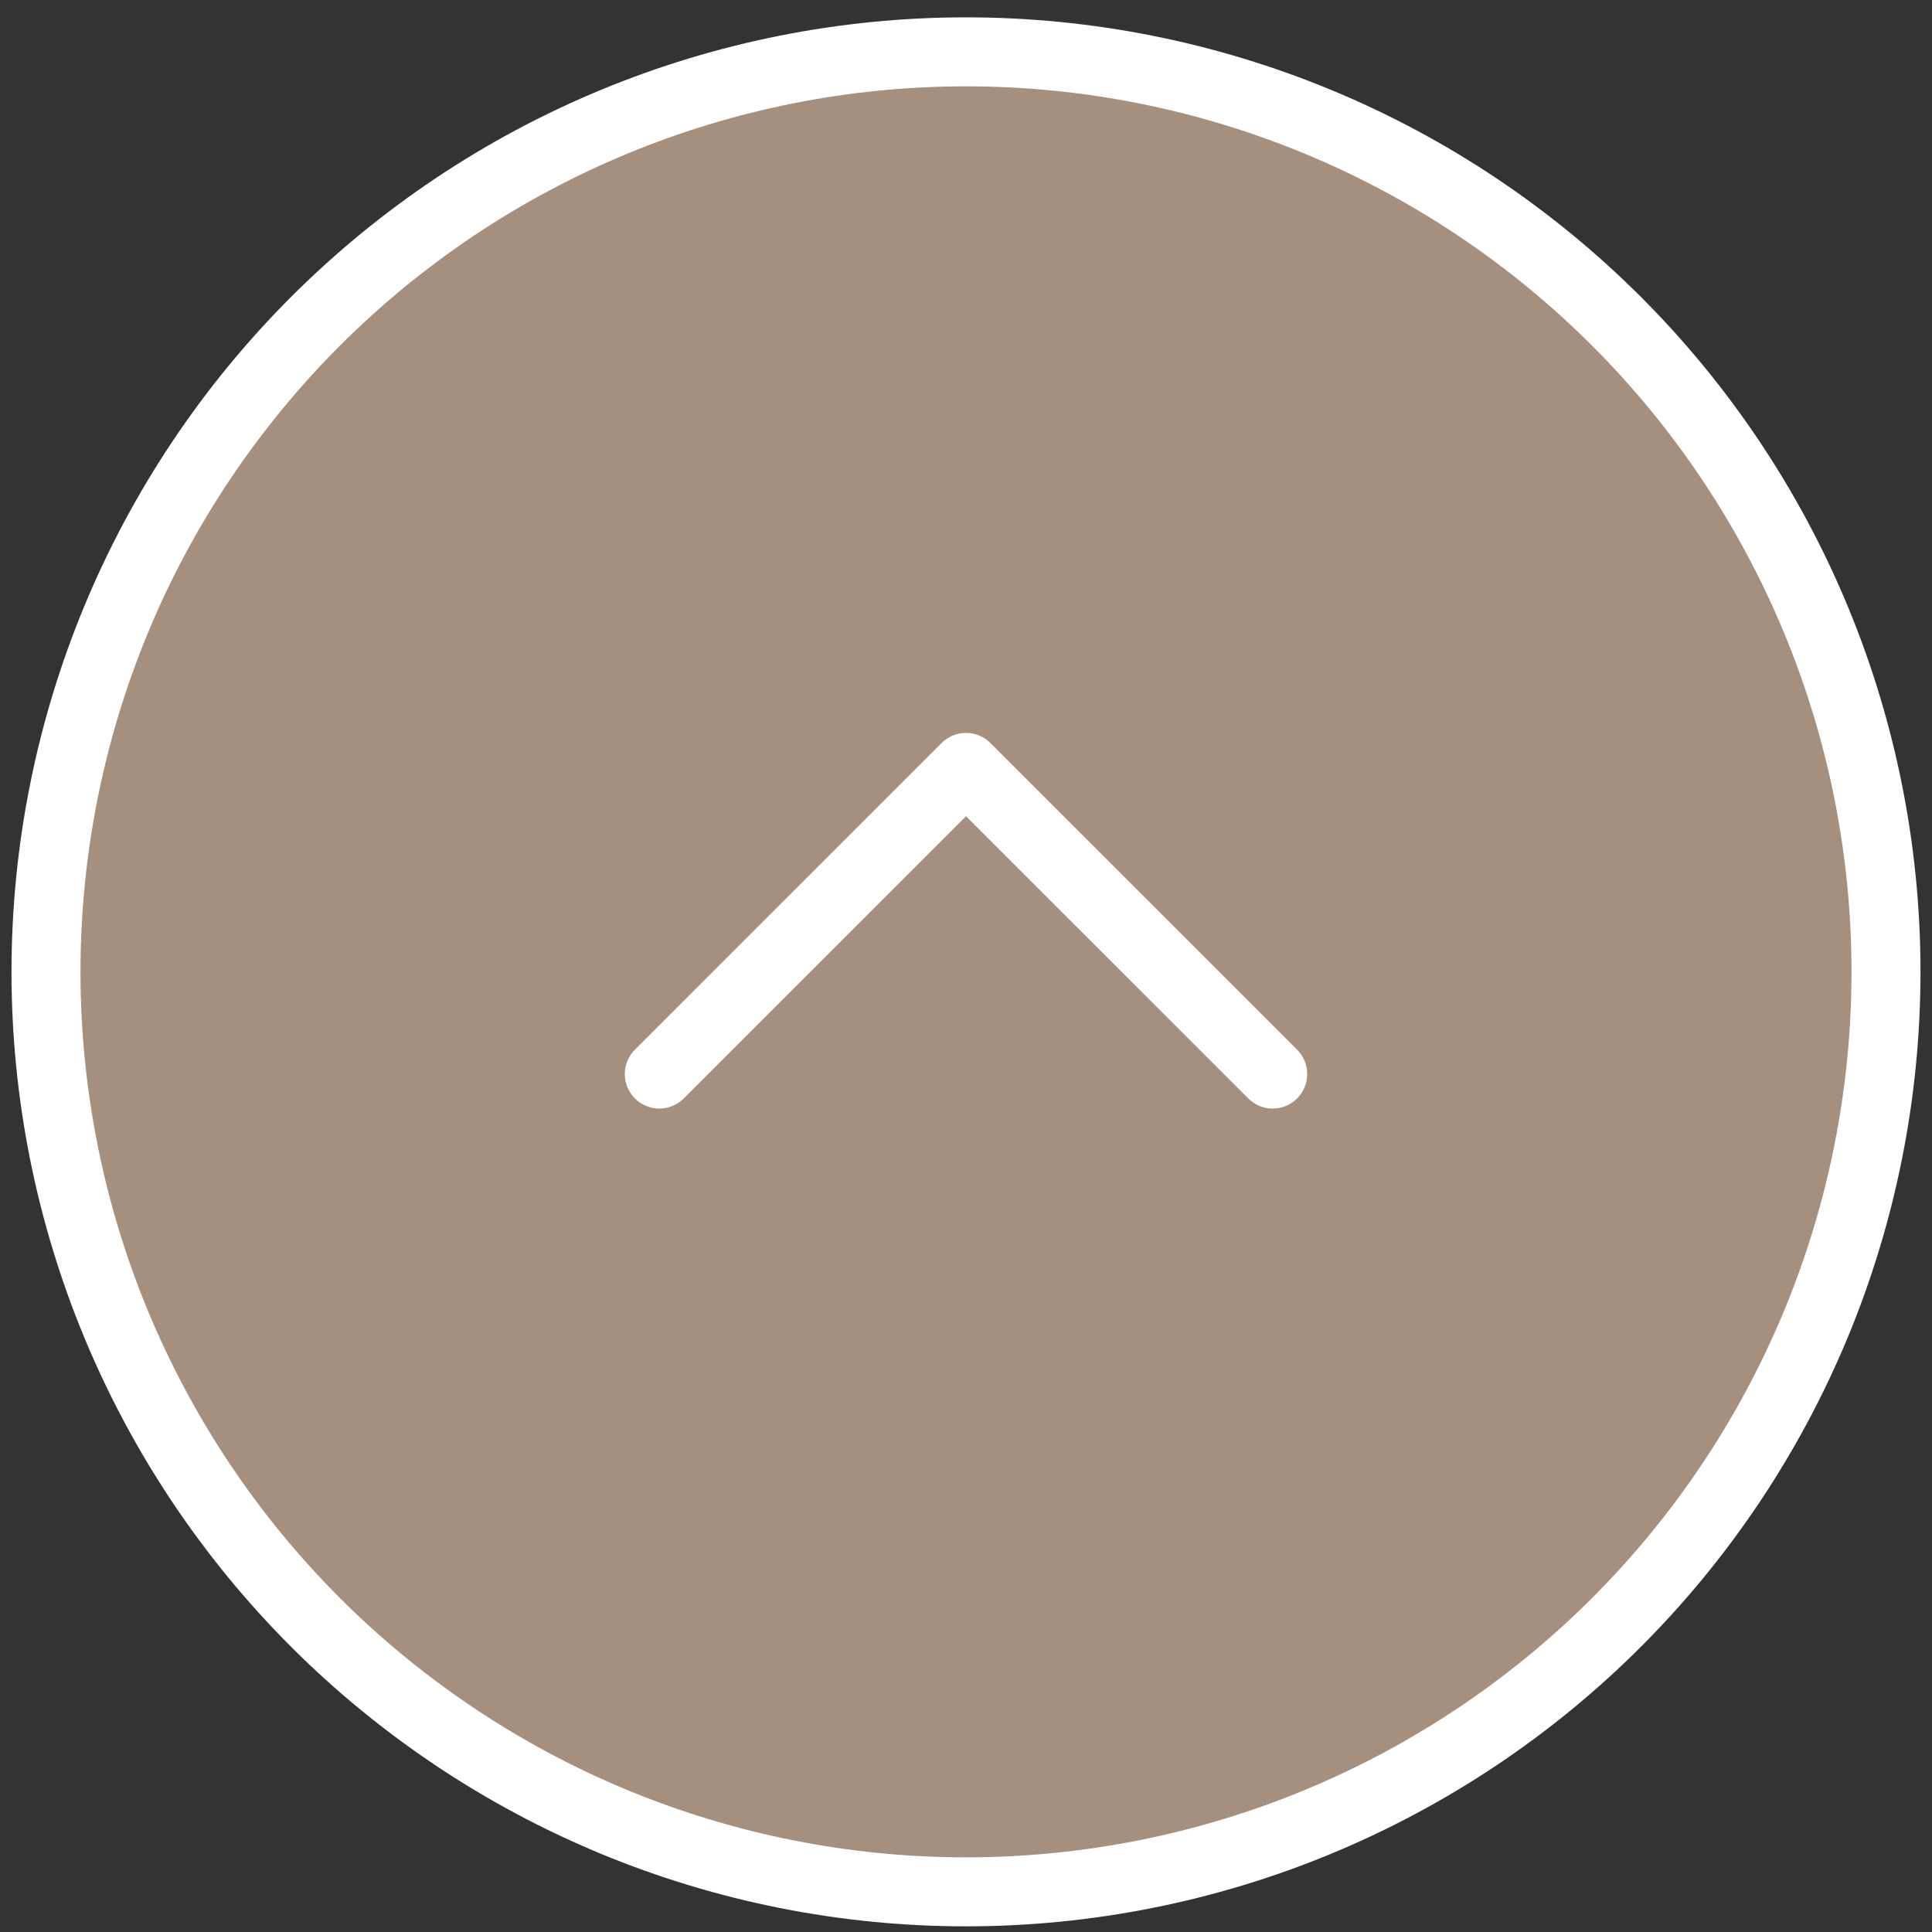
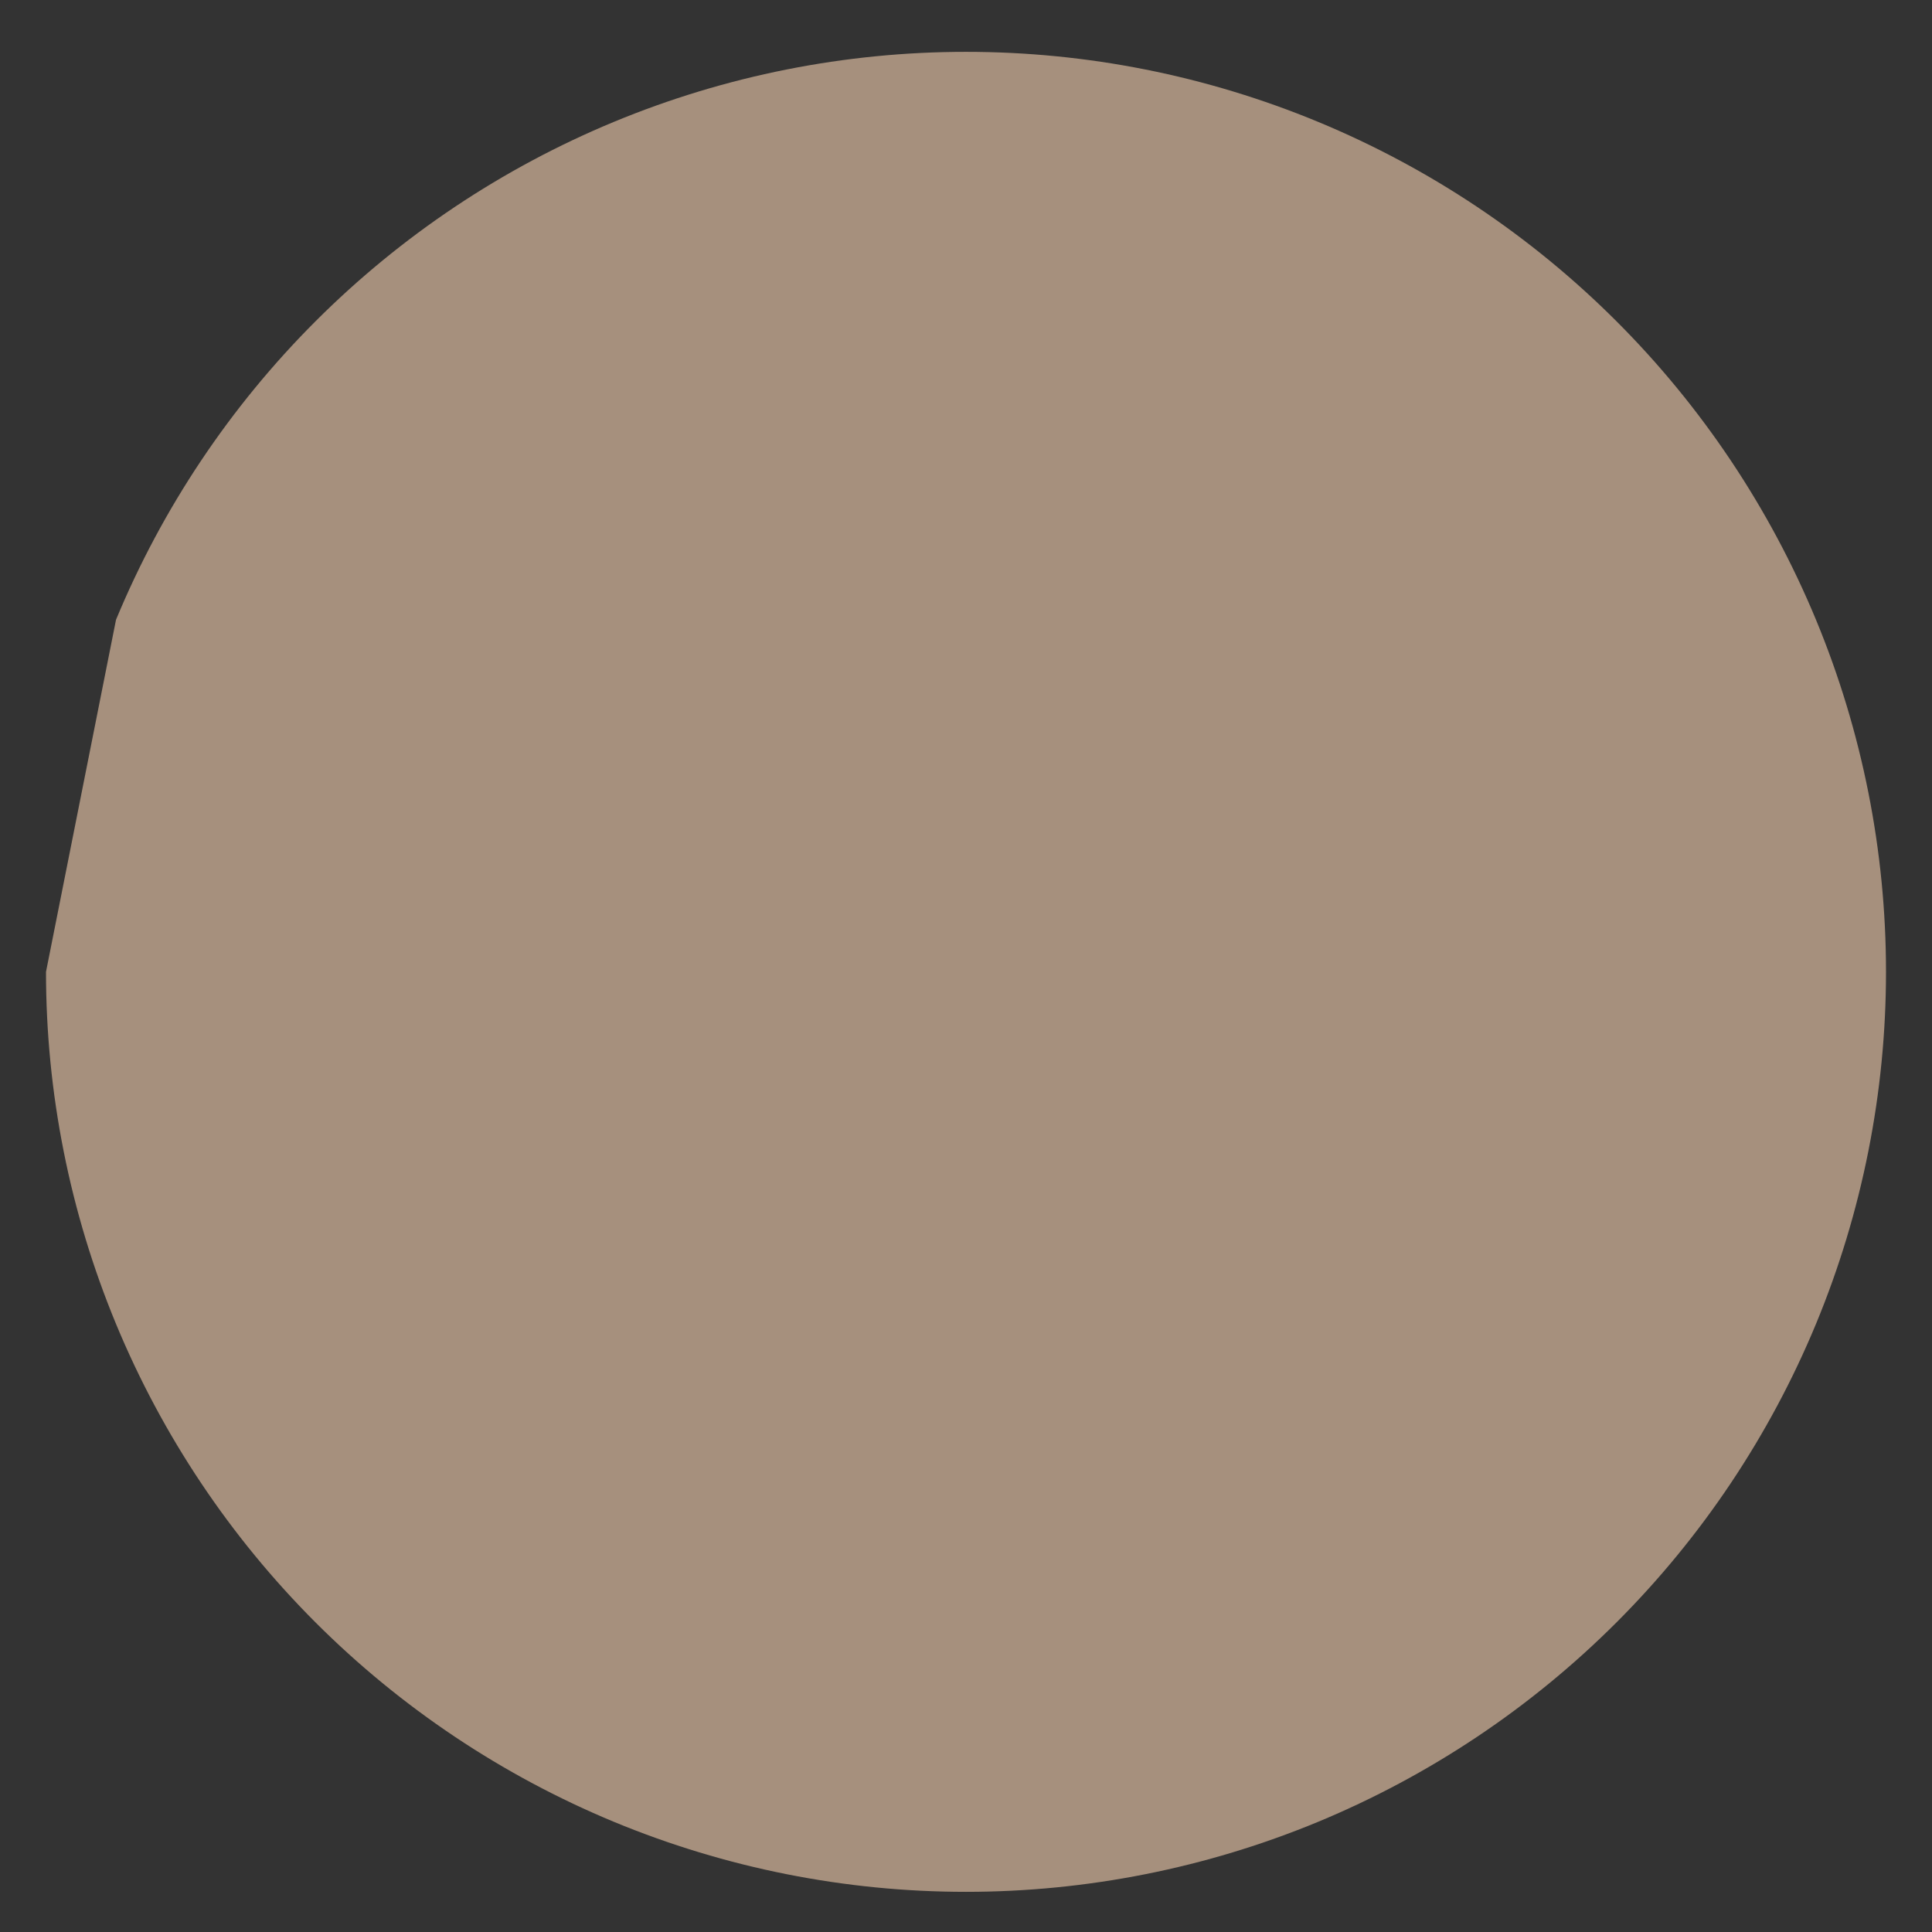
<svg xmlns="http://www.w3.org/2000/svg" width="42" height="42" viewBox="0 0 42 42" fill="none">
  <rect x="0" y="0" width="42" height="42" fill="#333333" stroke="none" />
-   <path d="M1 21.127C1 23.753 1.517 26.354 2.522 28.781C3.527 31.207 5.001 33.412 6.858 35.269C8.715 37.126 10.92 38.599 13.346 39.605C15.773 40.61 18.374 41.127 21 41.127C23.626 41.127 26.227 40.61 28.654 39.605C31.08 38.599 33.285 37.126 35.142 35.269C36.999 33.412 38.472 31.207 39.478 28.781C40.483 26.354 41 23.753 41 21.127C41 18.5 40.483 15.9 39.478 13.473C38.472 11.047 36.999 8.842 35.142 6.985C33.285 5.128 31.08 3.654 28.654 2.649C26.227 1.644 23.626 1.127 21 1.127C18.374 1.127 15.773 1.644 13.346 2.649C10.92 3.654 8.715 5.128 6.858 6.985C5.001 8.842 3.527 11.047 2.522 13.473C1.517 15.9 1 18.5 1 21.127Z" fill="#A6907D" />
-   <path d="M14.333 23.349L21 16.683L27.667 23.349" stroke="white" stroke-width="1.5" stroke-linecap="round" stroke-linejoin="round" />
-   <path d="M1 21.127C1 23.753 1.517 26.354 2.522 28.781C3.527 31.207 5.001 33.412 6.858 35.269C8.715 37.126 10.92 38.599 13.346 39.605C15.773 40.61 18.374 41.127 21 41.127C23.626 41.127 26.227 40.61 28.654 39.605C31.08 38.599 33.285 37.126 35.142 35.269C36.999 33.412 38.472 31.207 39.478 28.781C40.483 26.354 41 23.753 41 21.127C41 18.5 40.483 15.9 39.478 13.473C38.472 11.047 36.999 8.842 35.142 6.985C33.285 5.128 31.08 3.654 28.654 2.649C26.227 1.644 23.626 1.127 21 1.127C18.374 1.127 15.773 1.644 13.346 2.649C10.92 3.654 8.715 5.128 6.858 6.985C5.001 8.842 3.527 11.047 2.522 13.473C1.517 15.9 1 18.5 1 21.127Z" stroke="white" stroke-width="1.5" stroke-linecap="round" stroke-linejoin="round" />
+   <path d="M1 21.127C1 23.753 1.517 26.354 2.522 28.781C3.527 31.207 5.001 33.412 6.858 35.269C8.715 37.126 10.92 38.599 13.346 39.605C15.773 40.61 18.374 41.127 21 41.127C23.626 41.127 26.227 40.61 28.654 39.605C31.08 38.599 33.285 37.126 35.142 35.269C36.999 33.412 38.472 31.207 39.478 28.781C40.483 26.354 41 23.753 41 21.127C41 18.5 40.483 15.9 39.478 13.473C38.472 11.047 36.999 8.842 35.142 6.985C33.285 5.128 31.08 3.654 28.654 2.649C26.227 1.644 23.626 1.127 21 1.127C18.374 1.127 15.773 1.644 13.346 2.649C10.92 3.654 8.715 5.128 6.858 6.985C5.001 8.842 3.527 11.047 2.522 13.473Z" fill="#A6907D" />
</svg>